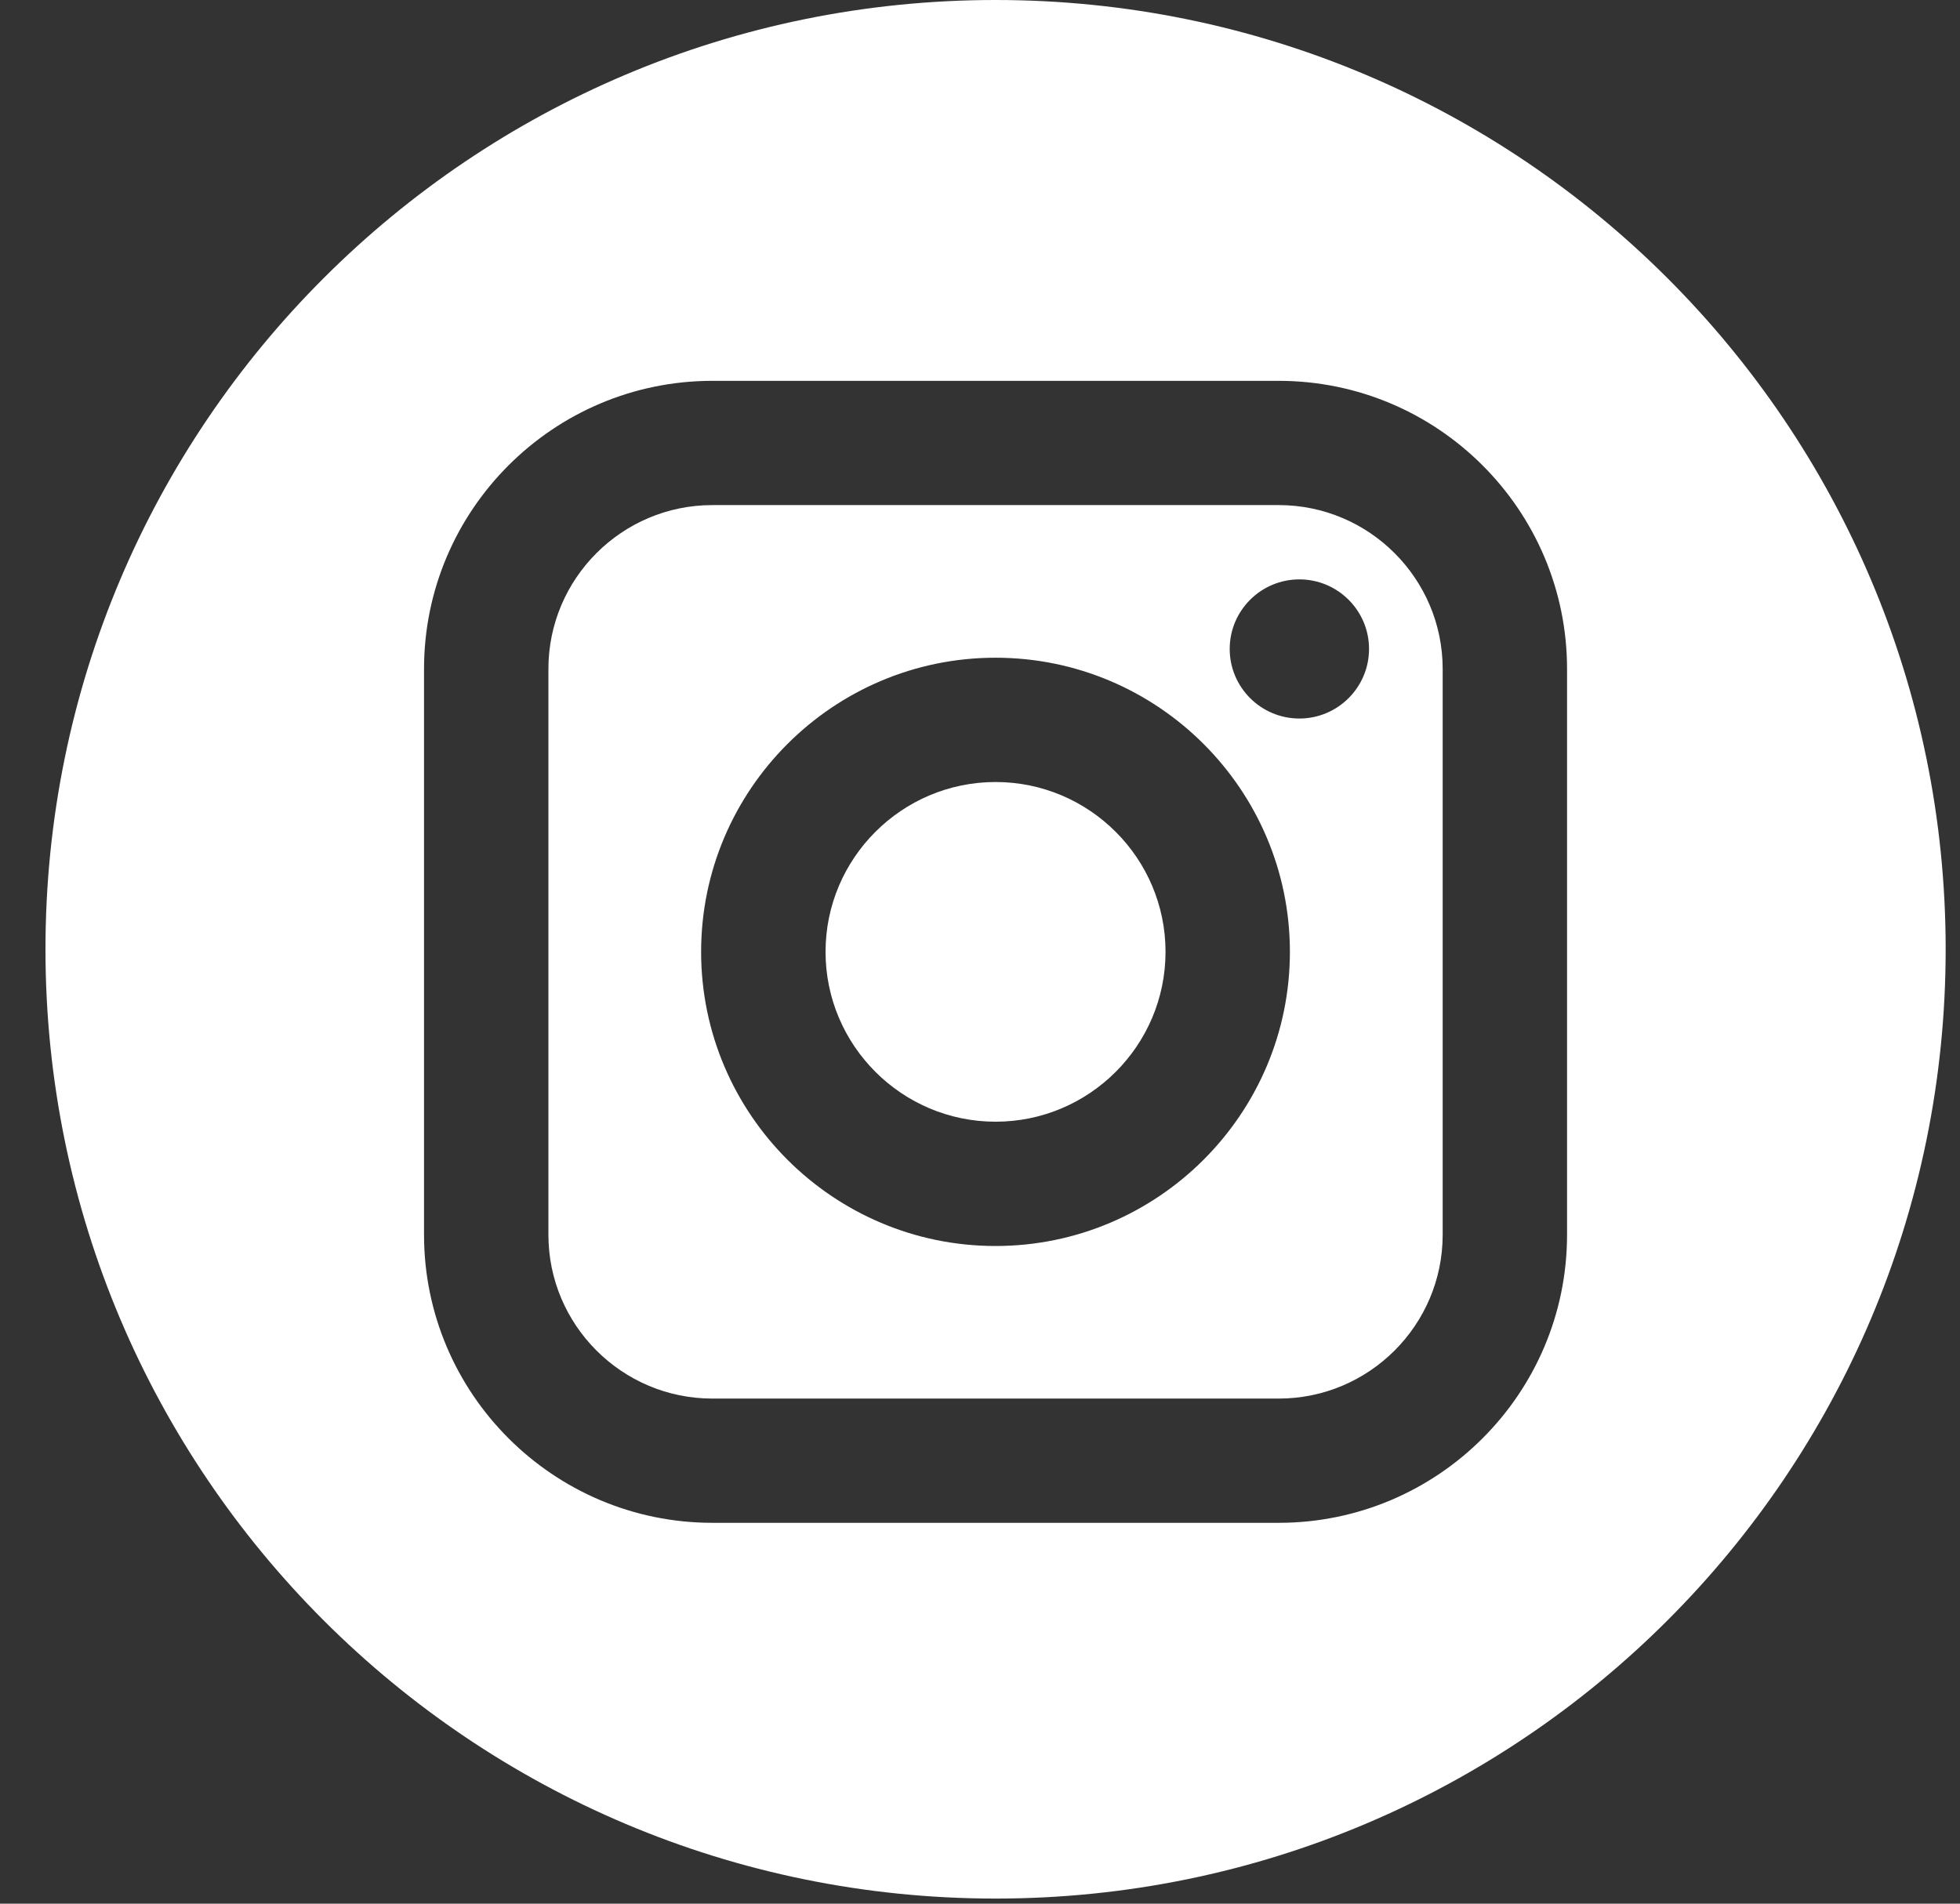
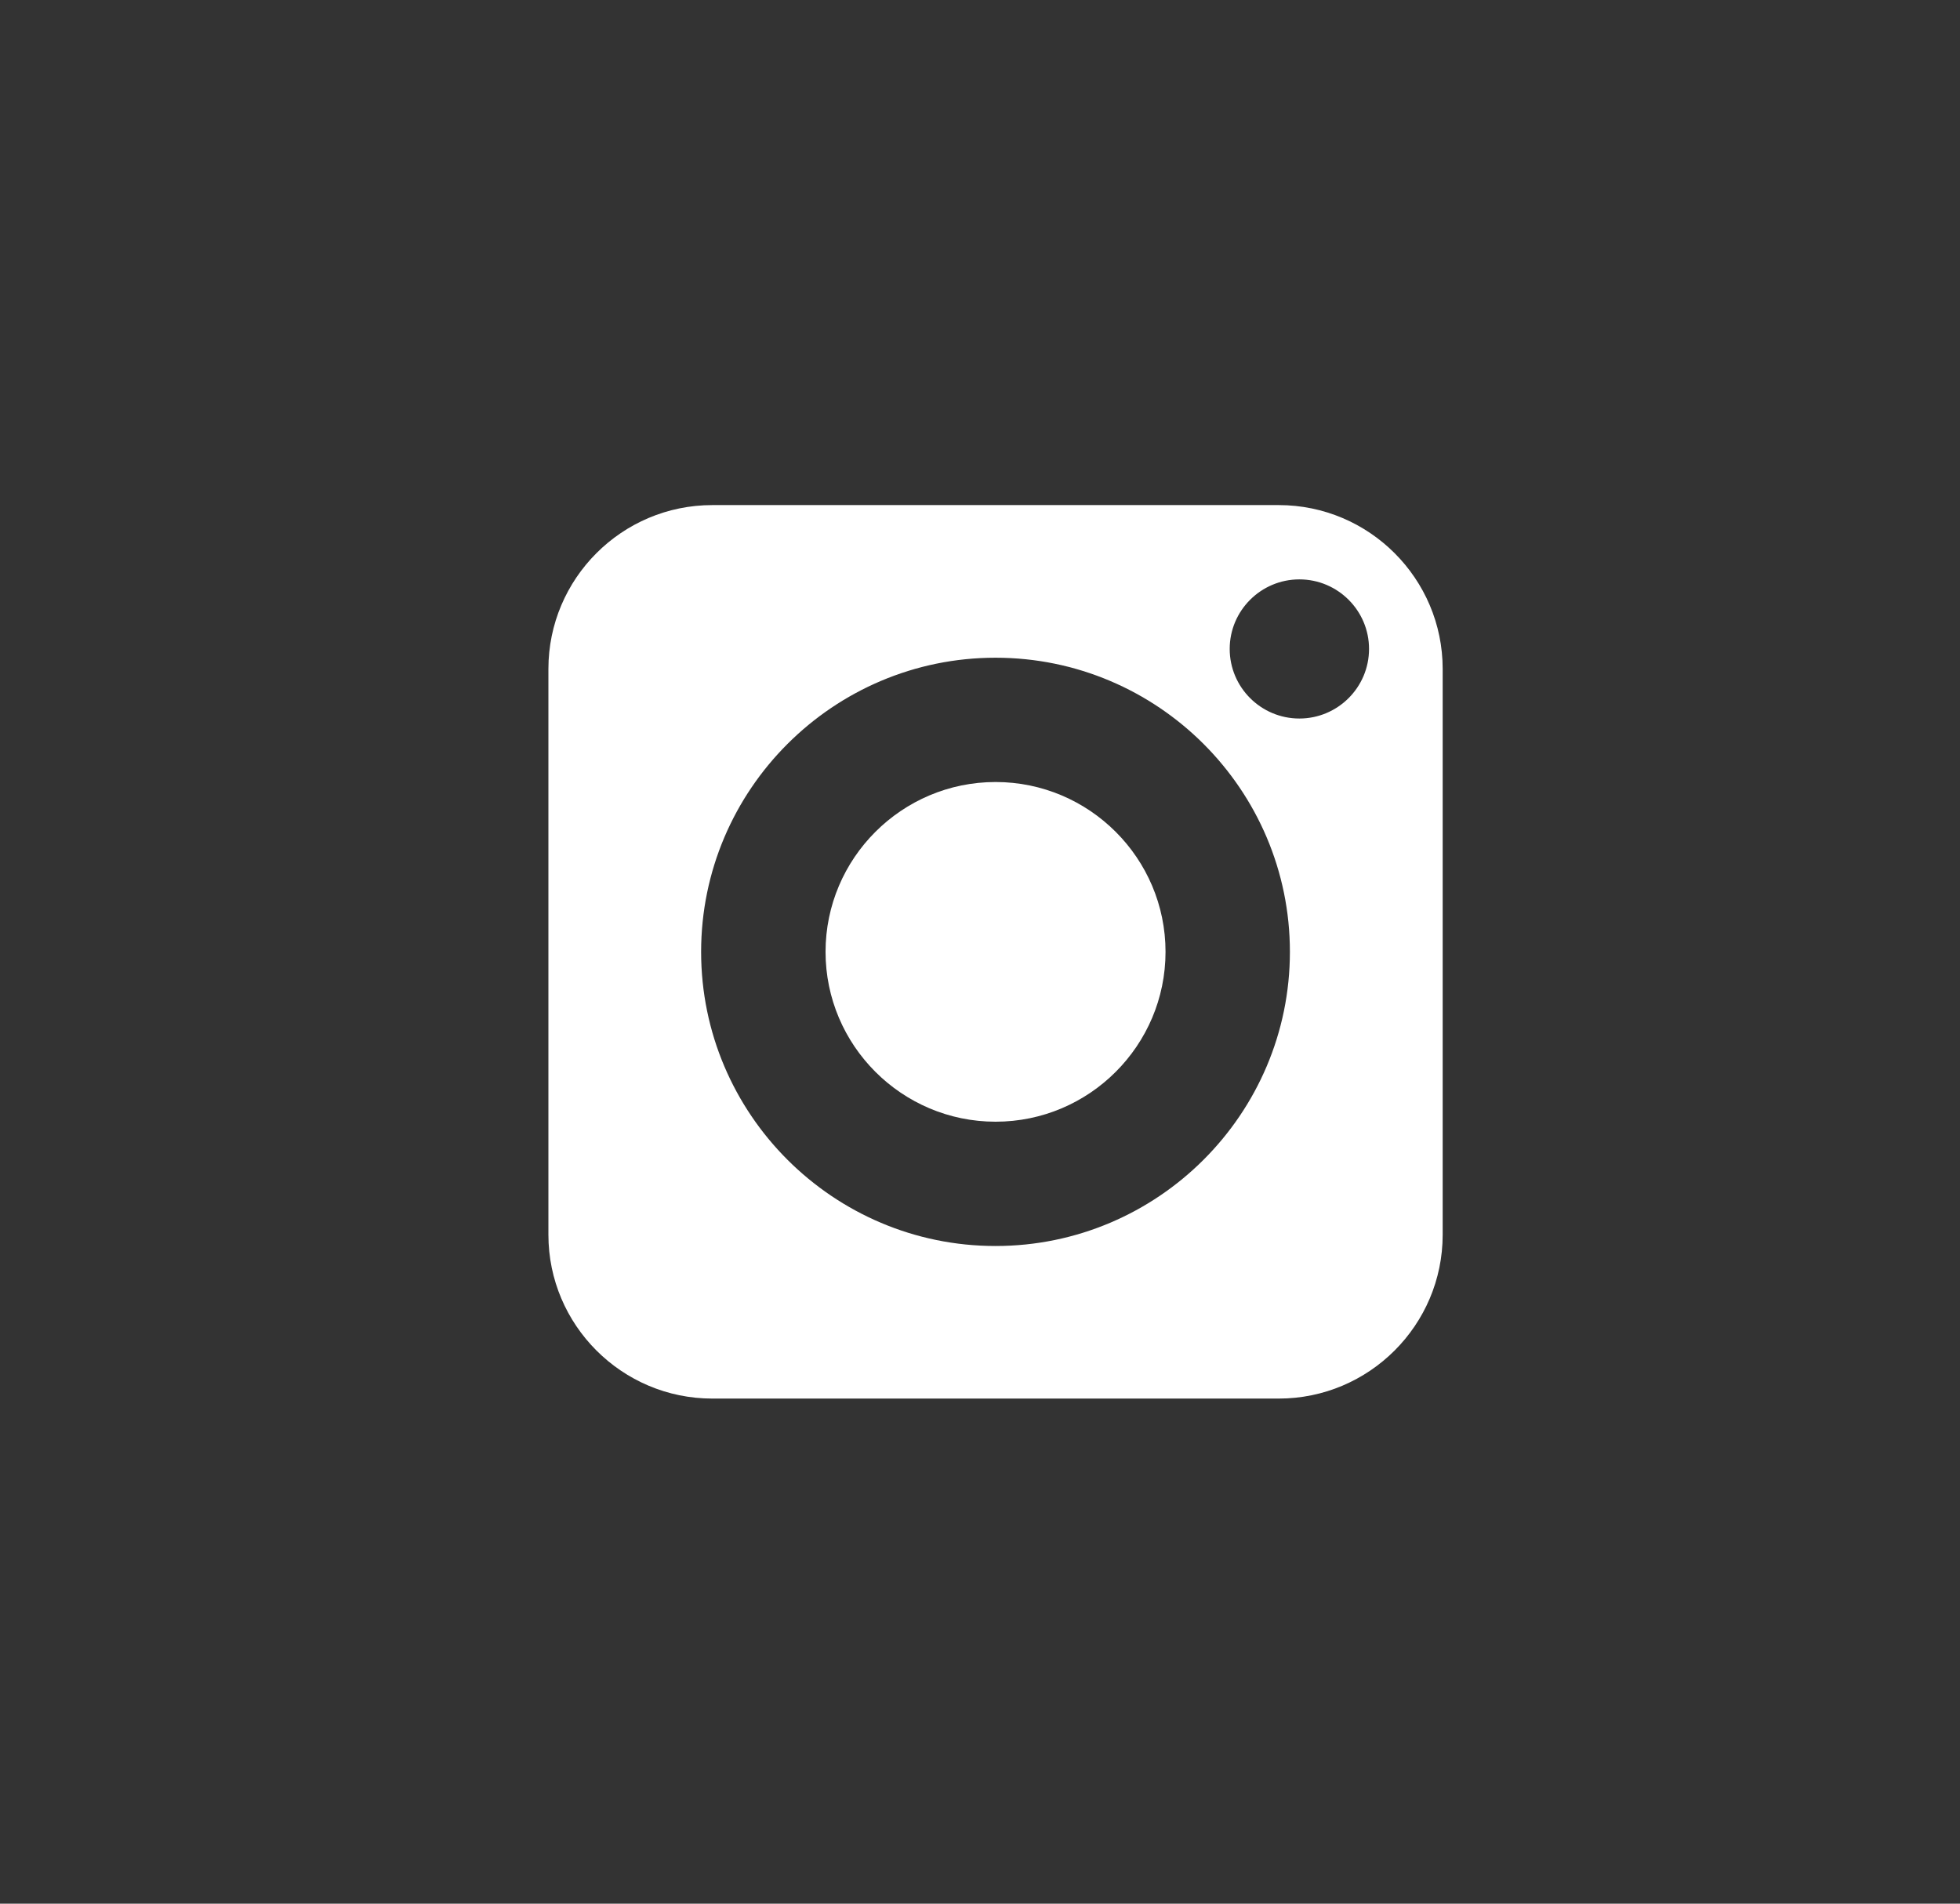
<svg xmlns="http://www.w3.org/2000/svg" width="35" height="34" viewBox="0 0 35 34" fill="none">
  <rect x="0" y="0" width="35" height="34" fill="#333333" stroke="none" />
  <path fill-rule="evenodd" clip-rule="evenodd" d="M22.834 9.021H12.72C11.106 9.021 9.793 10.334 9.793 11.947V22.053C9.793 23.666 11.106 24.979 12.72 24.979H22.834C24.448 24.979 25.762 23.667 25.762 22.053V11.947C25.762 10.334 24.448 9.021 22.834 9.021ZM17.777 22.254C14.879 22.254 12.52 19.897 12.52 17C12.52 14.104 14.879 11.747 17.777 11.747C20.676 11.747 23.034 14.104 23.034 17C23.034 19.897 20.675 22.254 17.777 22.254ZM21.959 11.59C21.959 12.276 22.517 12.833 23.203 12.833C23.889 12.833 24.447 12.276 24.447 11.59C24.447 10.905 23.889 10.348 23.203 10.348C22.517 10.348 21.959 10.905 21.959 11.59Z" fill="white" />
  <path d="M17.778 13.967C16.105 13.967 14.742 15.328 14.742 17C14.742 18.672 16.105 20.034 17.778 20.034C19.452 20.034 20.813 18.672 20.813 17C20.813 15.328 19.451 13.967 17.778 13.967Z" fill="white" />
-   <path fill-rule="evenodd" clip-rule="evenodd" d="M0.812 16.954C0.812 7.591 8.408 0 17.778 0C27.147 0 34.744 7.591 34.744 16.954C34.744 26.317 27.147 33.909 17.778 33.909C8.408 33.909 0.812 26.317 0.812 16.954ZM22.834 27.198C25.674 27.198 27.983 24.891 27.983 22.053V11.947C27.983 9.11 25.674 6.802 22.834 6.802H12.721C9.882 6.802 7.572 9.11 7.572 11.947V22.053C7.572 24.891 9.882 27.198 12.721 27.198H22.834Z" fill="white" />
</svg>